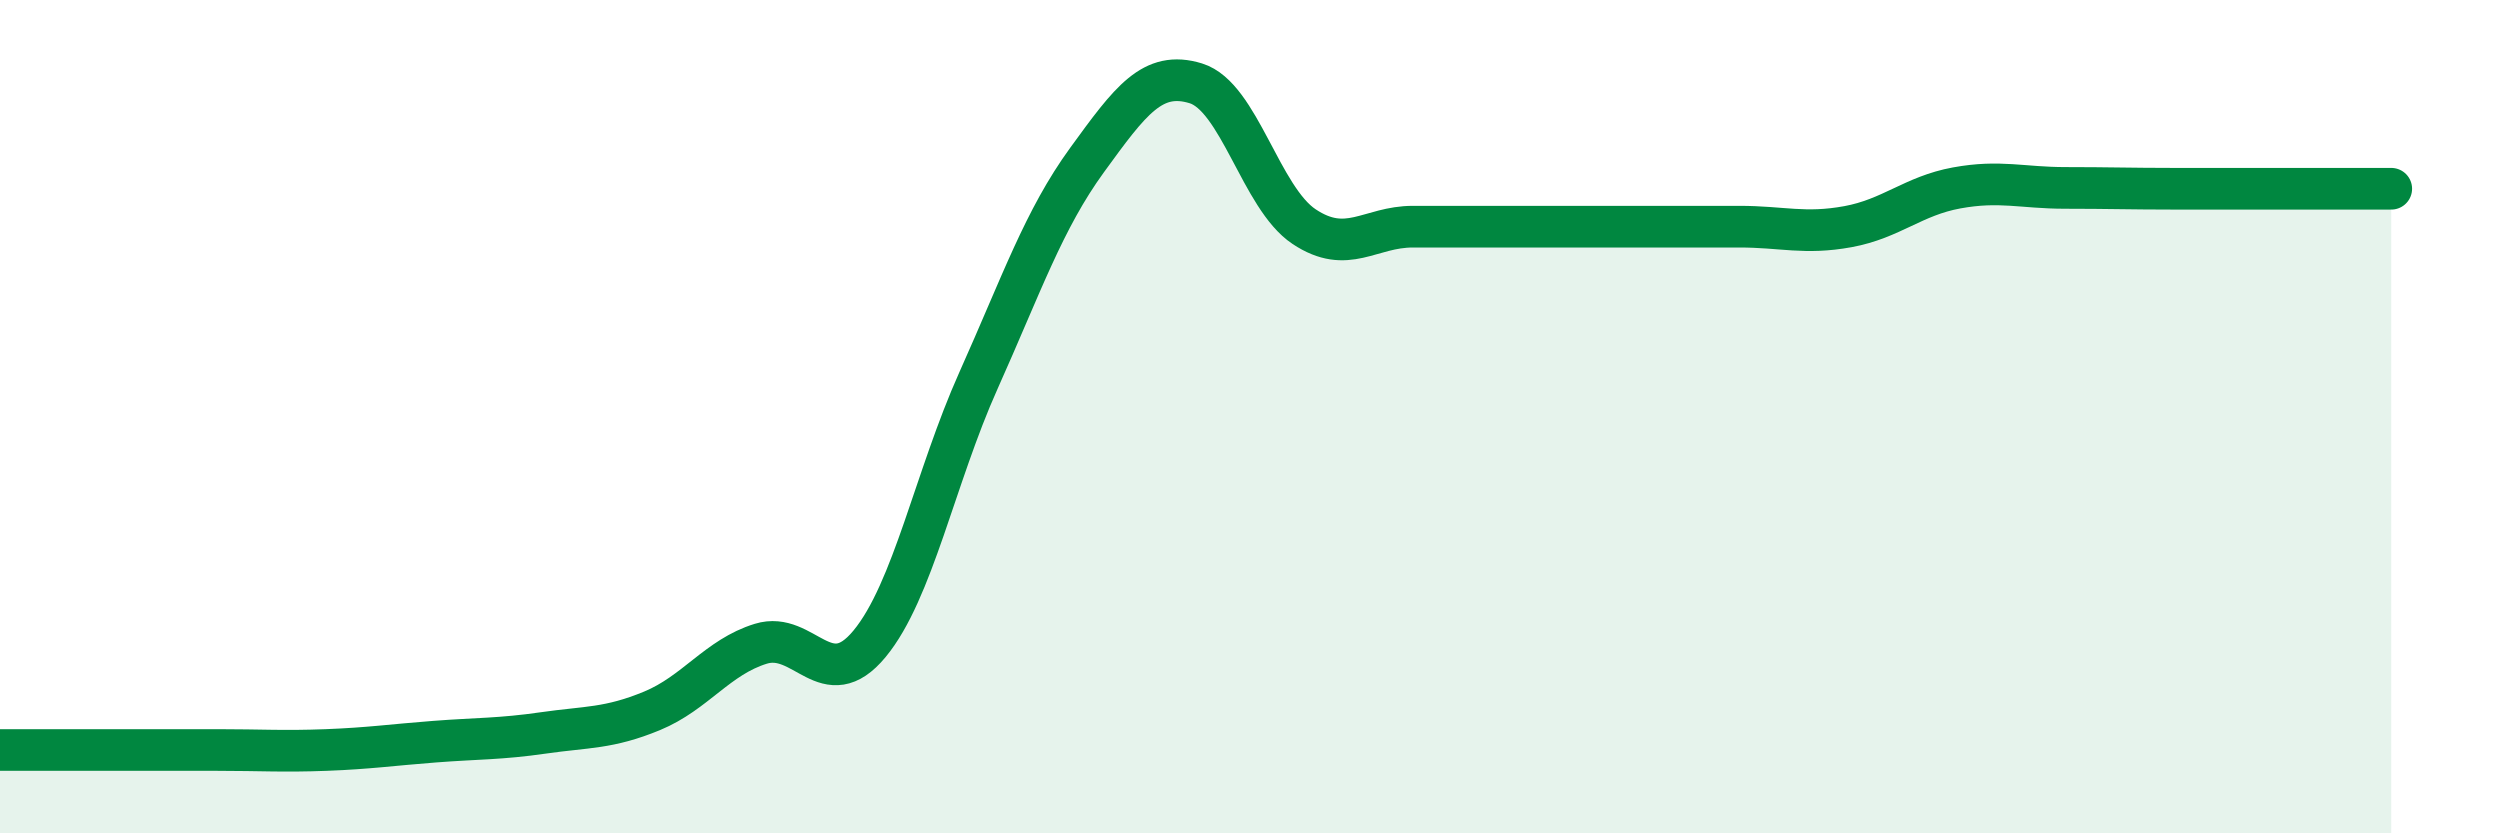
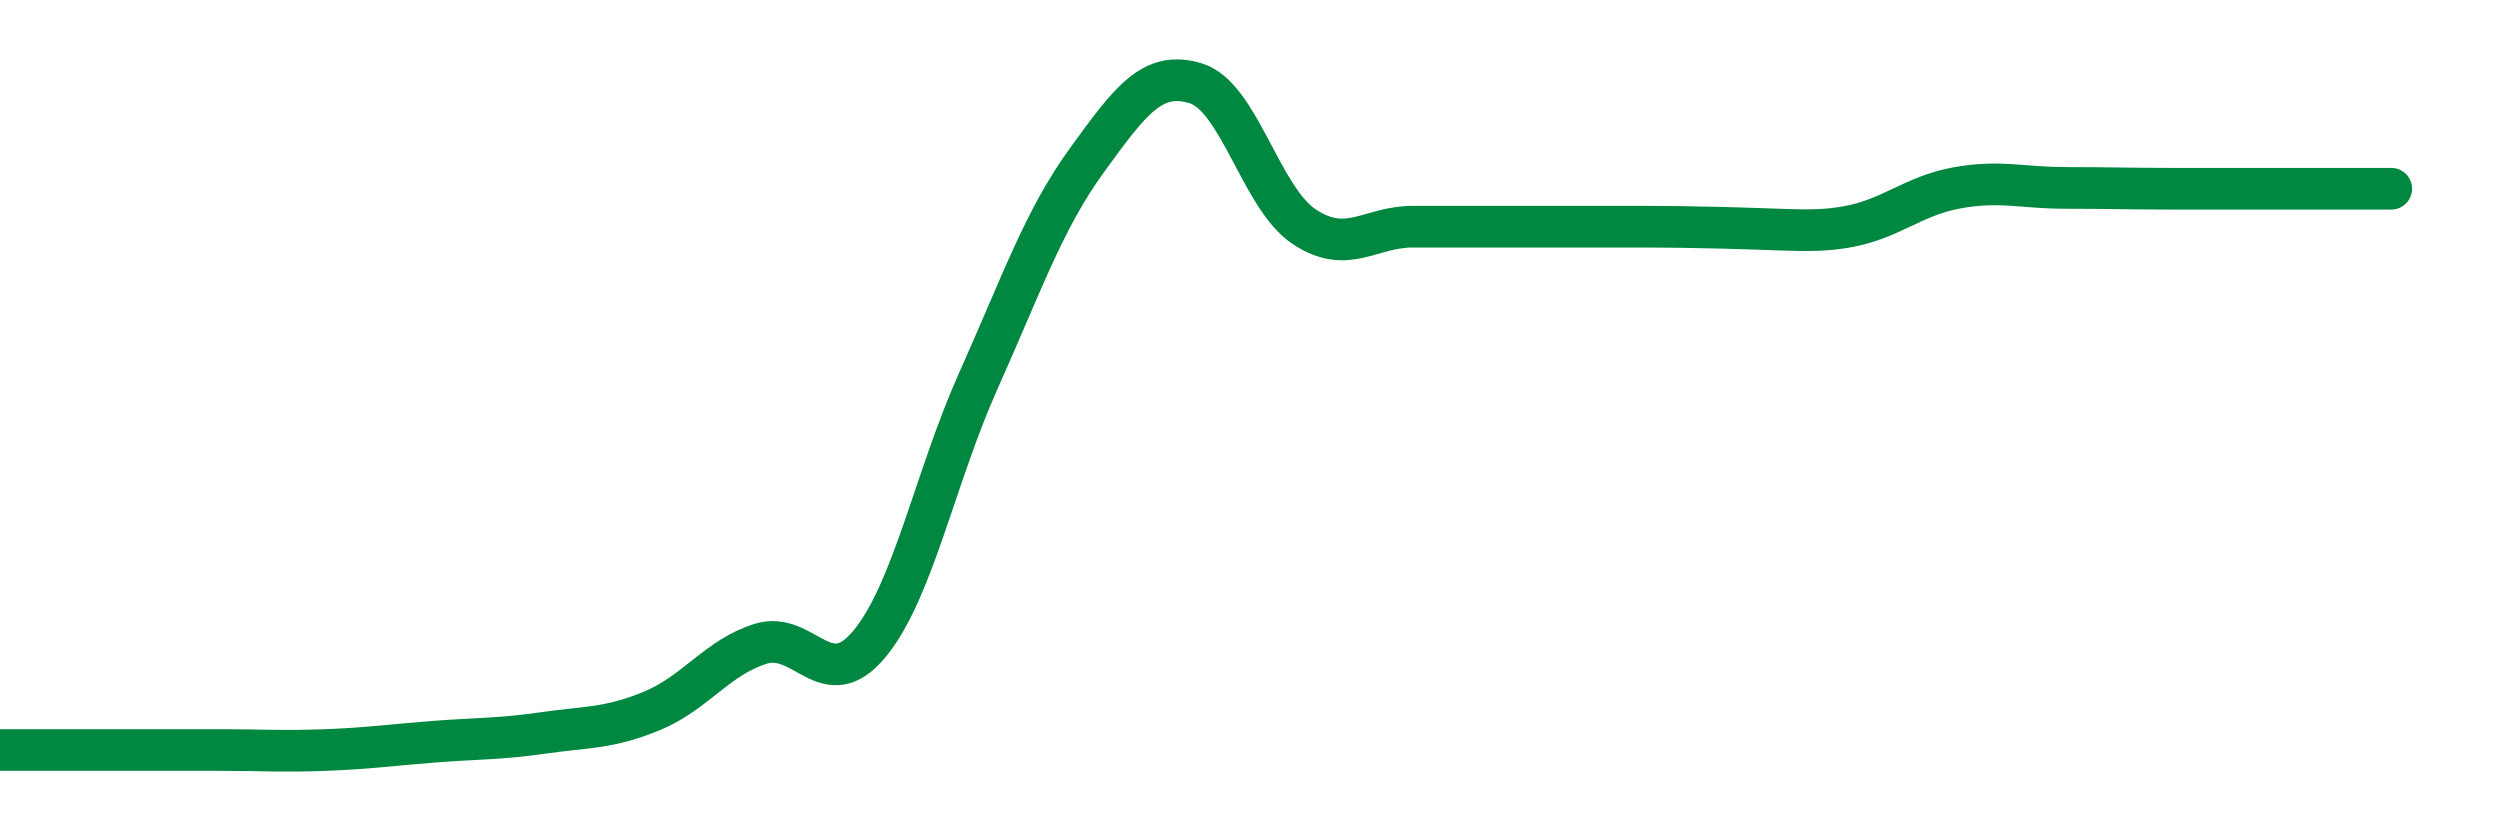
<svg xmlns="http://www.w3.org/2000/svg" width="60" height="20" viewBox="0 0 60 20">
-   <path d="M 0,18 C 0.52,18 1.57,18 2.61,18 C 3.65,18 4.18,18 5.22,18 C 6.26,18 6.79,18.04 7.83,18 C 8.87,17.96 9.39,17.88 10.43,17.8 C 11.47,17.72 12,17.74 13.04,17.59 C 14.08,17.44 14.61,17.49 15.65,17.06 C 16.69,16.63 17.22,15.77 18.26,15.45 C 19.3,15.13 19.83,16.71 20.87,15.45 C 21.91,14.19 22.44,11.46 23.48,9.14 C 24.52,6.82 25.05,5.27 26.09,3.84 C 27.13,2.41 27.66,1.68 28.7,2 C 29.74,2.32 30.26,4.75 31.3,5.44 C 32.34,6.13 32.87,5.44 33.91,5.44 C 34.95,5.44 35.48,5.44 36.52,5.44 C 37.56,5.44 38.09,5.44 39.13,5.44 C 40.17,5.44 40.7,5.44 41.74,5.44 C 42.78,5.44 43.31,5.63 44.35,5.44 C 45.39,5.25 45.92,4.7 46.96,4.51 C 48,4.32 48.53,4.51 49.57,4.51 C 50.61,4.51 51.13,4.53 52.17,4.53 C 53.21,4.53 53.74,4.53 54.78,4.53 C 55.82,4.53 56.87,4.53 57.39,4.53L57.39 20L0 20Z" fill="#008740" opacity="0.1" stroke-linecap="round" stroke-linejoin="round" />
-   <path d="M 0,18 C 0.52,18 1.57,18 2.61,18 C 3.65,18 4.18,18 5.22,18 C 6.26,18 6.79,18.04 7.83,18 C 8.87,17.96 9.39,17.88 10.43,17.8 C 11.47,17.72 12,17.74 13.04,17.59 C 14.08,17.44 14.61,17.49 15.65,17.06 C 16.69,16.63 17.22,15.77 18.26,15.45 C 19.3,15.13 19.83,16.71 20.87,15.45 C 21.91,14.19 22.44,11.46 23.48,9.14 C 24.52,6.82 25.05,5.27 26.09,3.84 C 27.13,2.41 27.66,1.68 28.7,2 C 29.74,2.32 30.26,4.75 31.3,5.44 C 32.34,6.13 32.87,5.44 33.91,5.44 C 34.95,5.44 35.48,5.44 36.52,5.44 C 37.56,5.44 38.09,5.44 39.13,5.44 C 40.17,5.44 40.7,5.44 41.74,5.44 C 42.78,5.44 43.31,5.63 44.35,5.44 C 45.39,5.25 45.92,4.7 46.96,4.51 C 48,4.32 48.53,4.51 49.57,4.51 C 50.61,4.51 51.13,4.53 52.17,4.53 C 53.21,4.53 53.74,4.53 54.78,4.53 C 55.82,4.53 56.87,4.53 57.39,4.53" stroke="#008740" stroke-width="1" fill="none" stroke-linecap="round" stroke-linejoin="round" />
+   <path d="M 0,18 C 0.52,18 1.57,18 2.61,18 C 3.65,18 4.18,18 5.22,18 C 6.26,18 6.79,18.04 7.83,18 C 8.87,17.96 9.39,17.88 10.43,17.8 C 11.47,17.72 12,17.74 13.04,17.59 C 14.08,17.44 14.61,17.49 15.65,17.06 C 16.69,16.63 17.22,15.77 18.26,15.45 C 19.3,15.13 19.83,16.71 20.87,15.45 C 21.91,14.19 22.44,11.46 23.48,9.14 C 24.52,6.82 25.05,5.27 26.09,3.84 C 27.13,2.41 27.66,1.68 28.7,2 C 29.74,2.32 30.26,4.75 31.3,5.44 C 32.34,6.13 32.87,5.44 33.91,5.44 C 34.95,5.44 35.48,5.44 36.52,5.44 C 37.56,5.44 38.09,5.44 39.13,5.44 C 42.78,5.44 43.31,5.63 44.35,5.44 C 45.39,5.25 45.92,4.7 46.96,4.51 C 48,4.32 48.53,4.51 49.57,4.51 C 50.61,4.51 51.13,4.53 52.17,4.53 C 53.21,4.53 53.74,4.53 54.78,4.53 C 55.82,4.53 56.87,4.53 57.39,4.53" stroke="#008740" stroke-width="1" fill="none" stroke-linecap="round" stroke-linejoin="round" />
</svg>